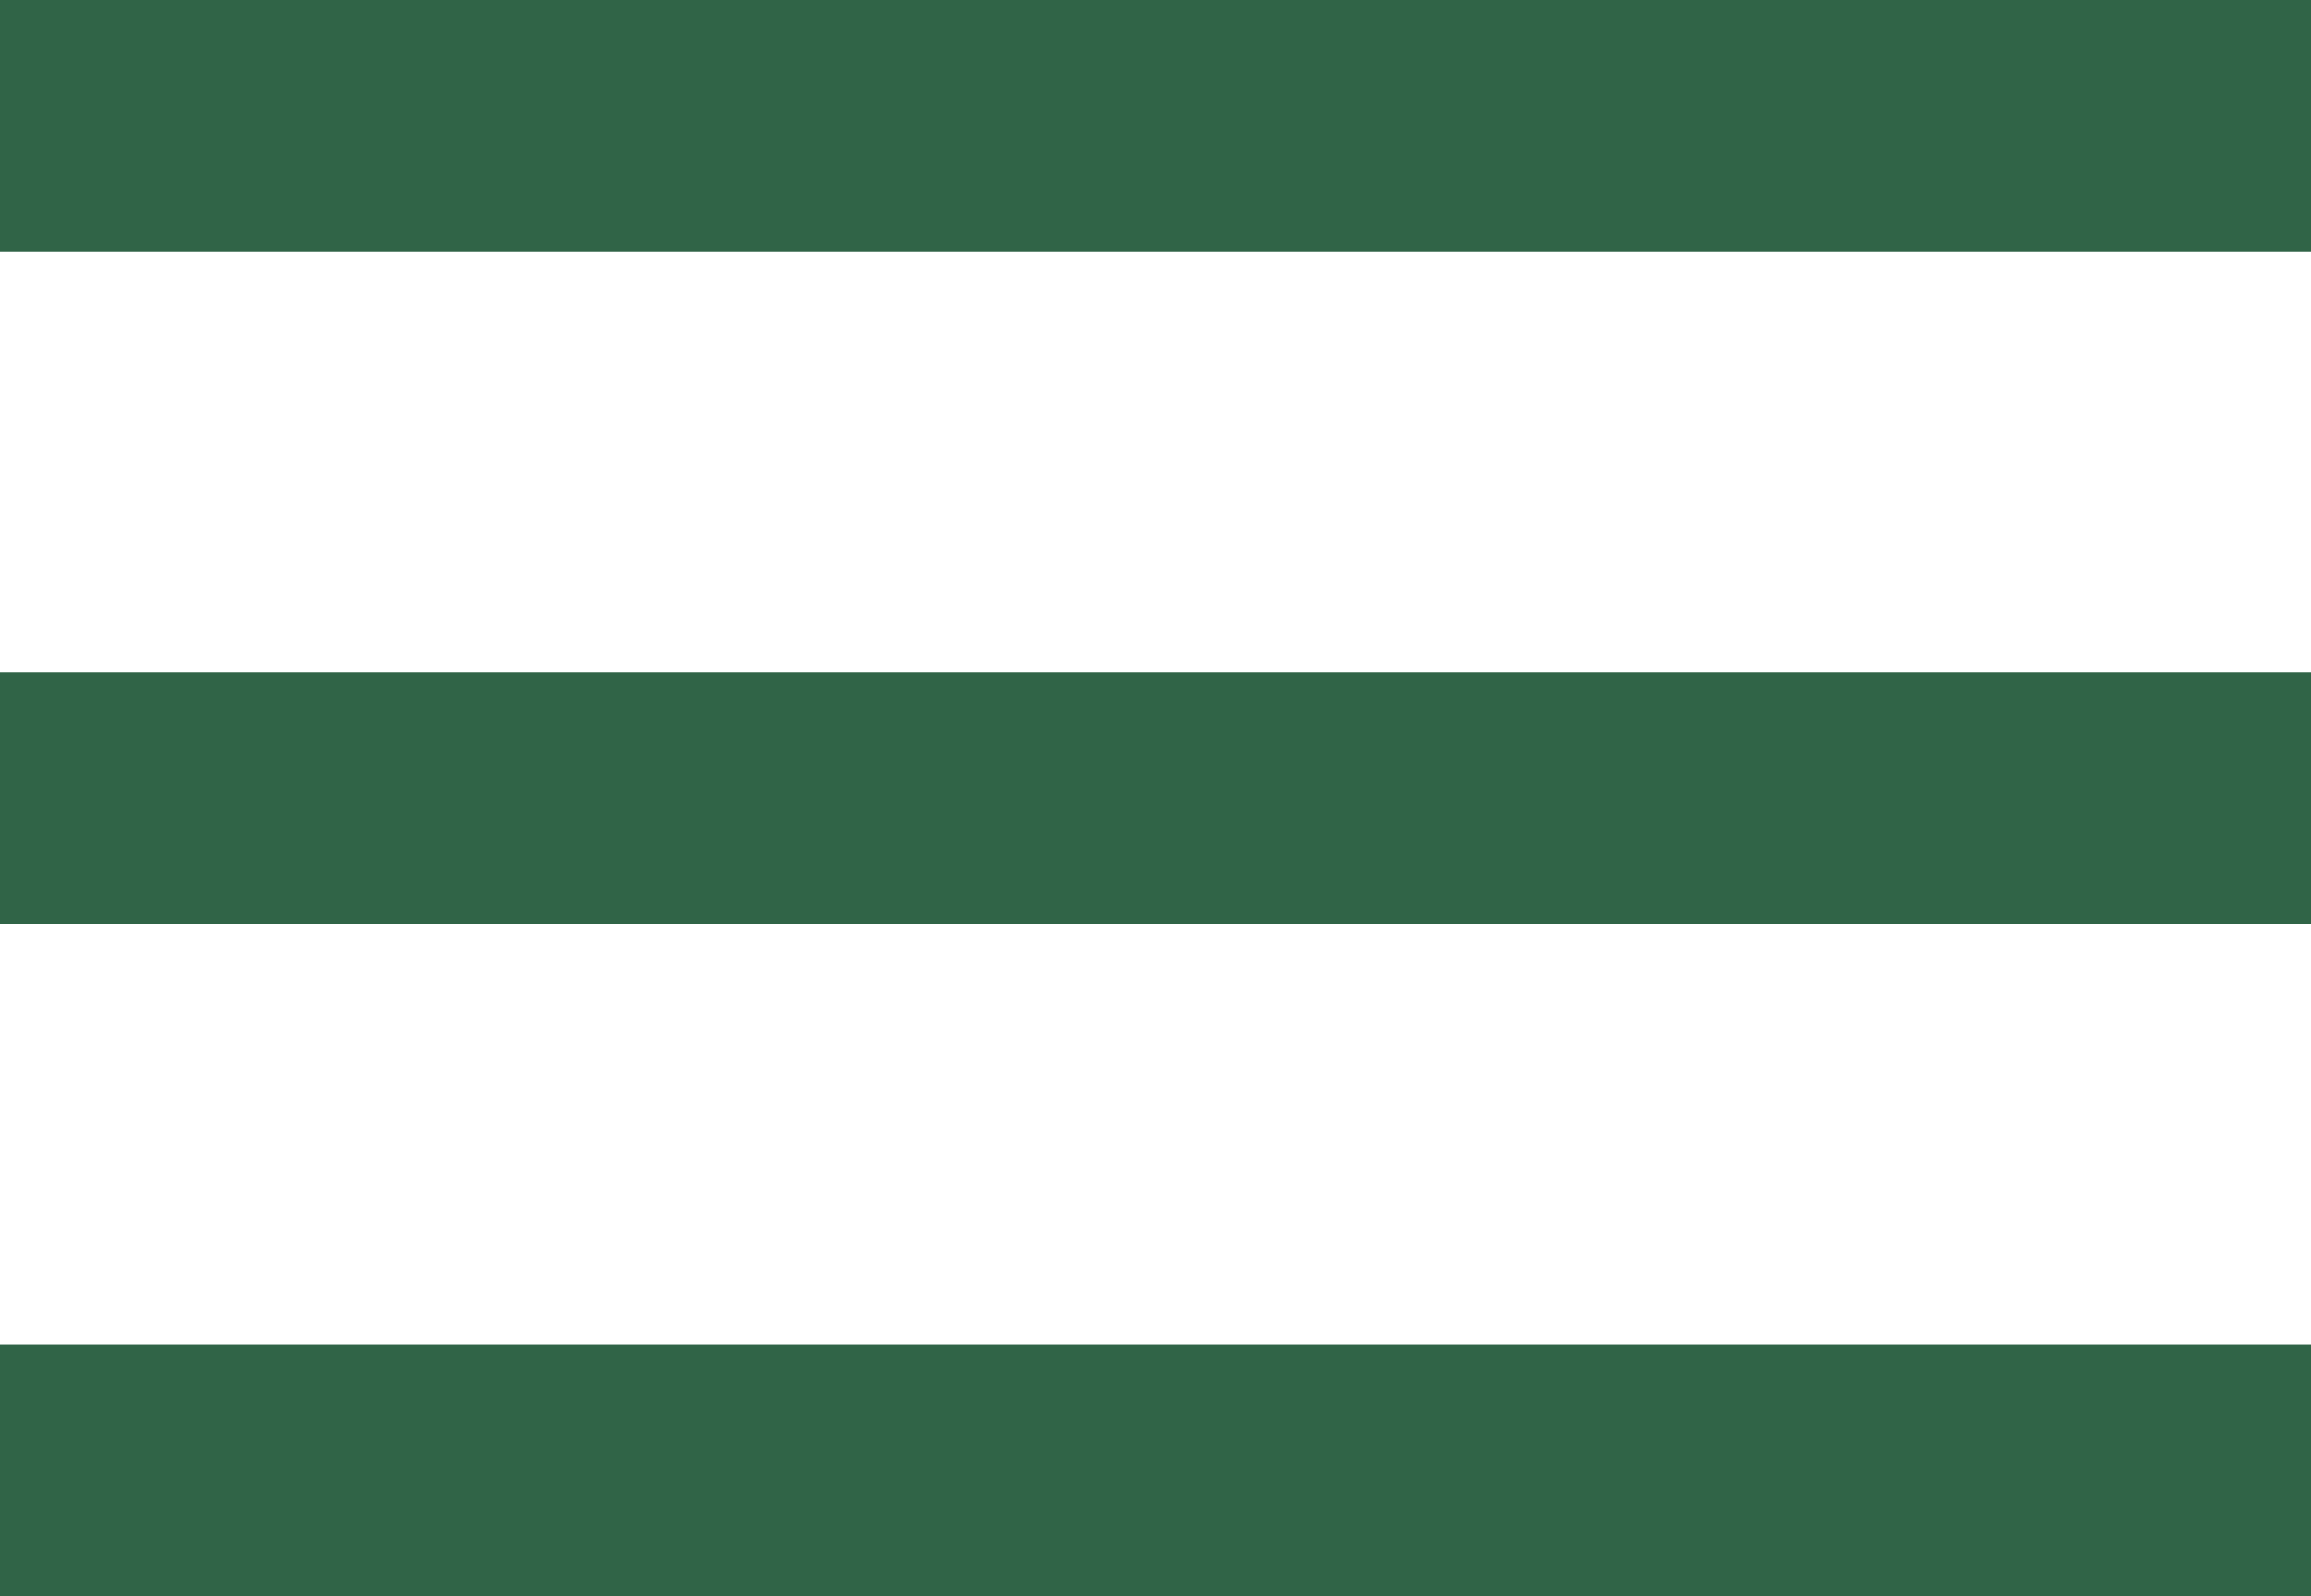
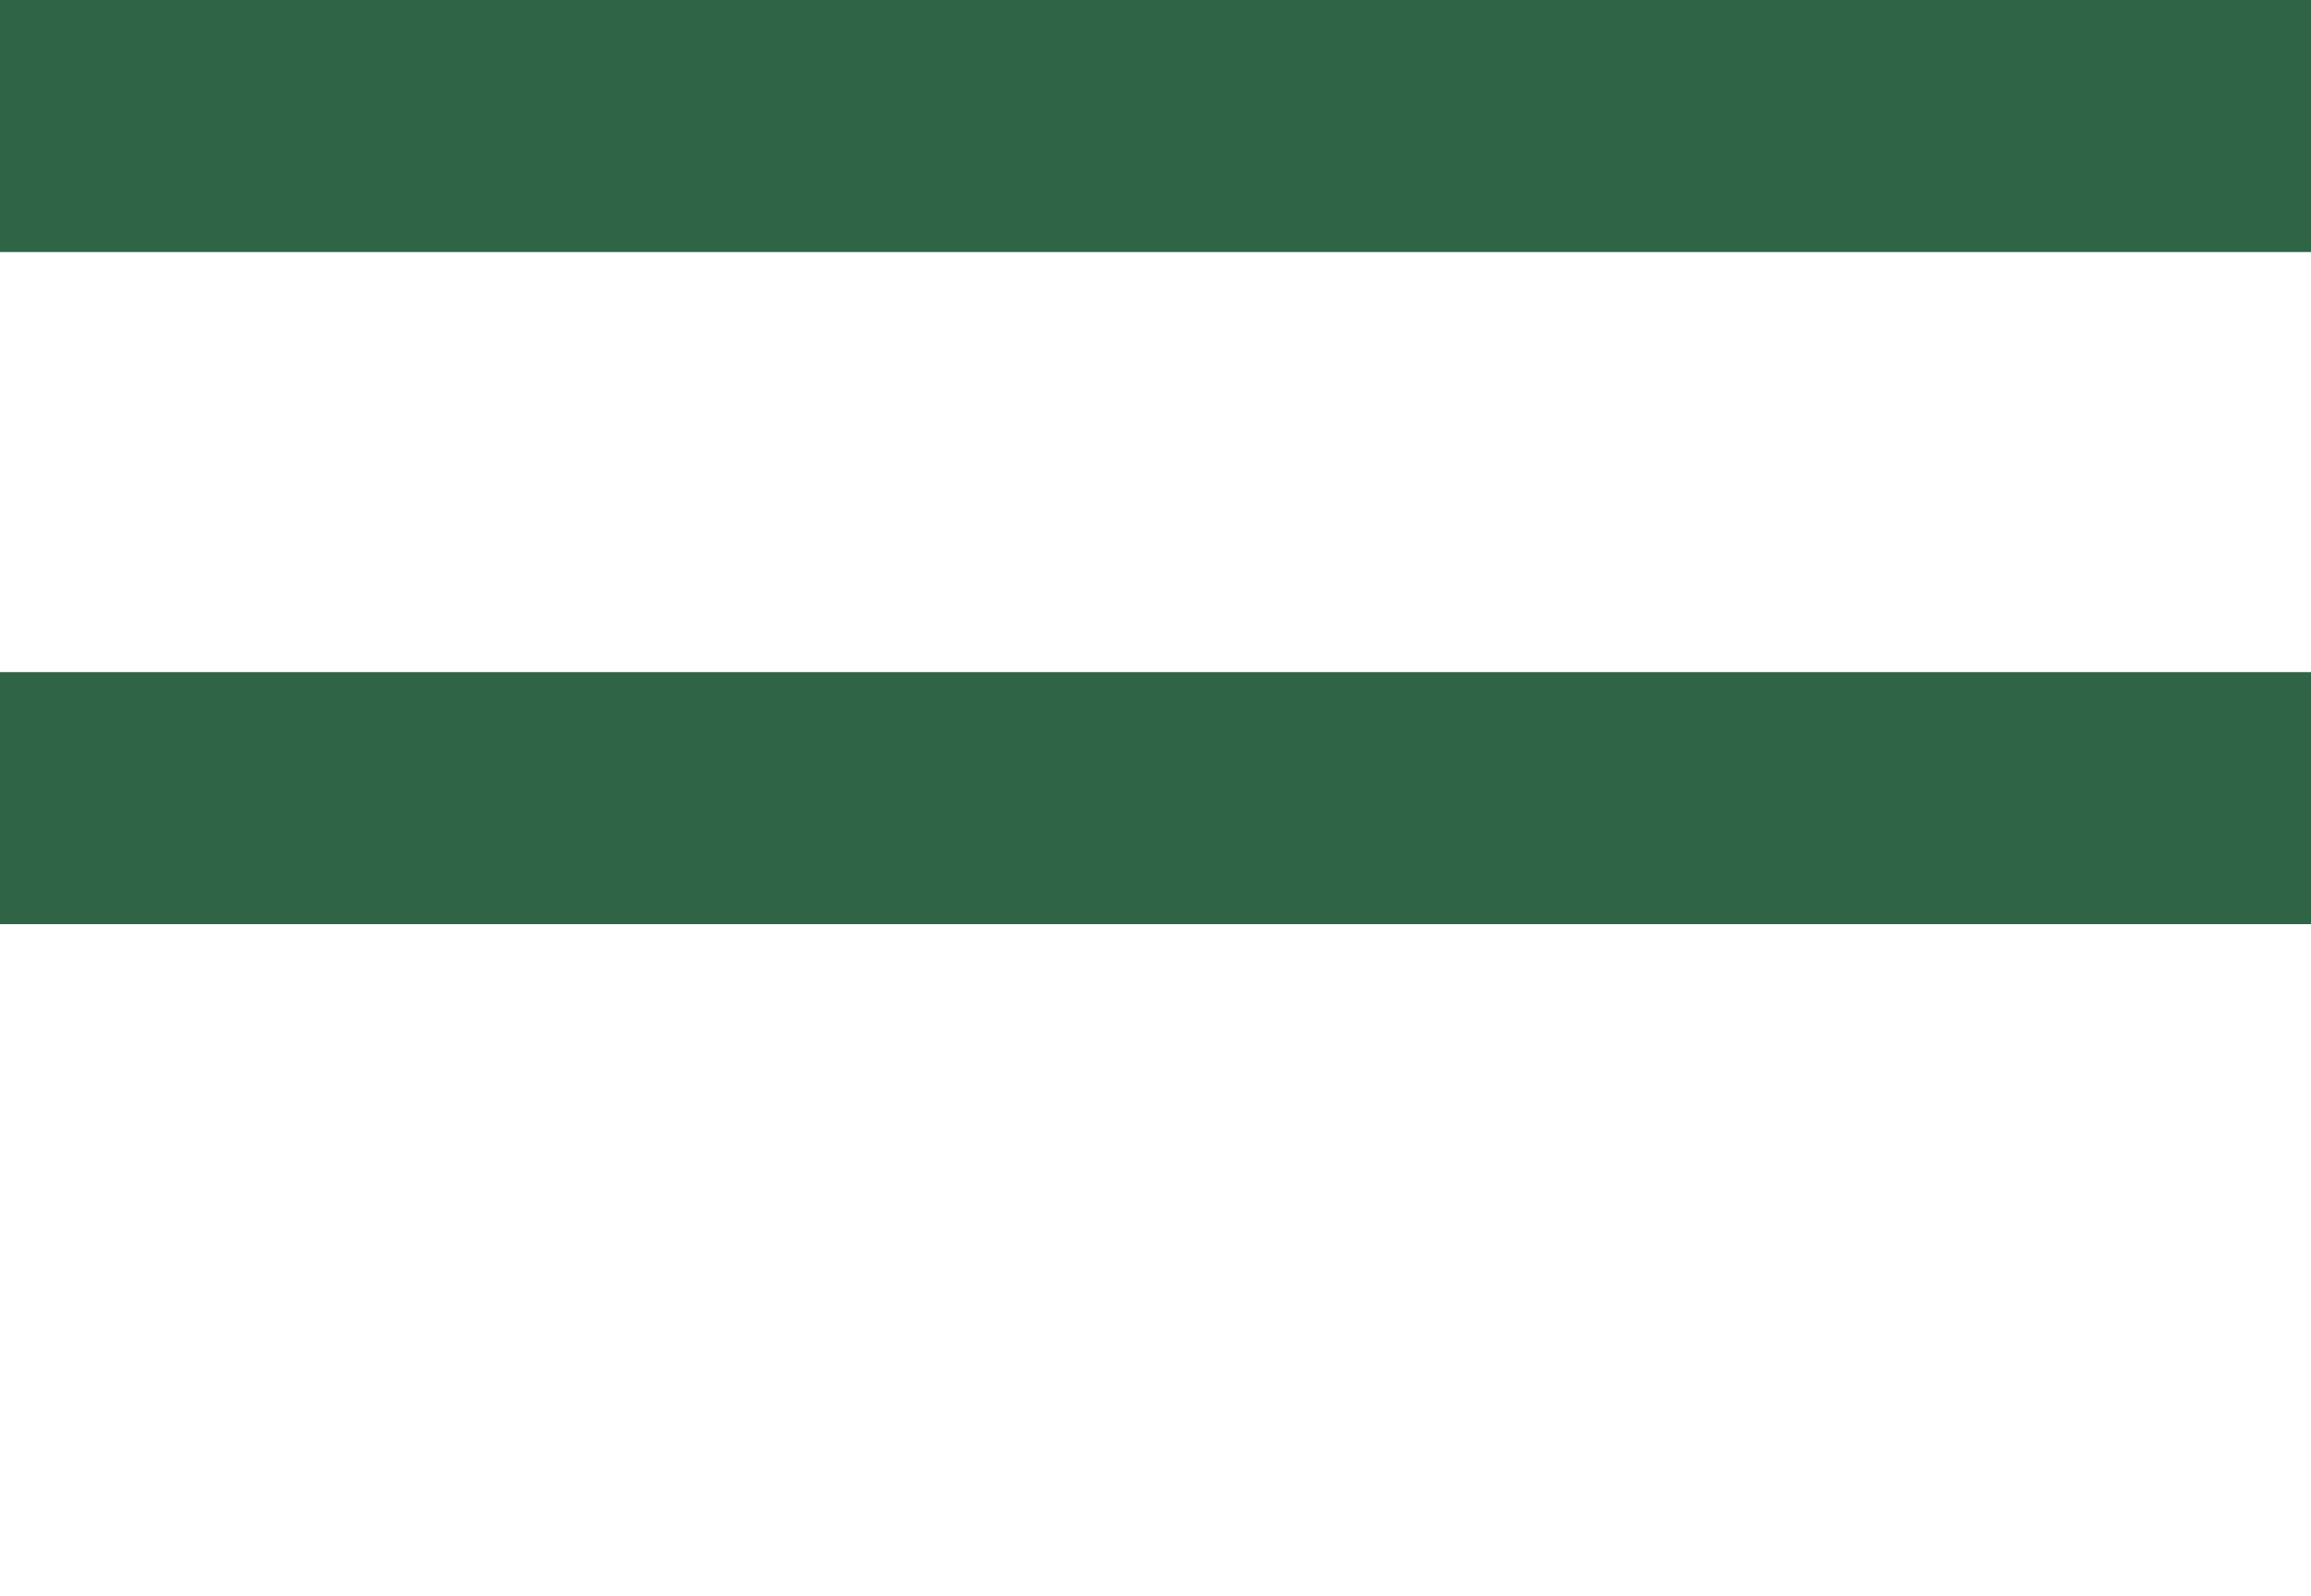
<svg xmlns="http://www.w3.org/2000/svg" width="55" height="38" viewBox="0 0 55 38">
  <g id="Gruppe_254" data-name="Gruppe 254" transform="translate(-1581 -41)">
    <line id="Linie_6" data-name="Linie 6" x2="55" transform="translate(1581 44)" fill="none" stroke="#306447" stroke-width="6" />
    <line id="Linie_7" data-name="Linie 7" x2="55" transform="translate(1581 60)" fill="none" stroke="#306447" stroke-width="6" />
-     <line id="Linie_8" data-name="Linie 8" x2="55" transform="translate(1581 76)" fill="none" stroke="#306447" stroke-width="6" />
  </g>
</svg>